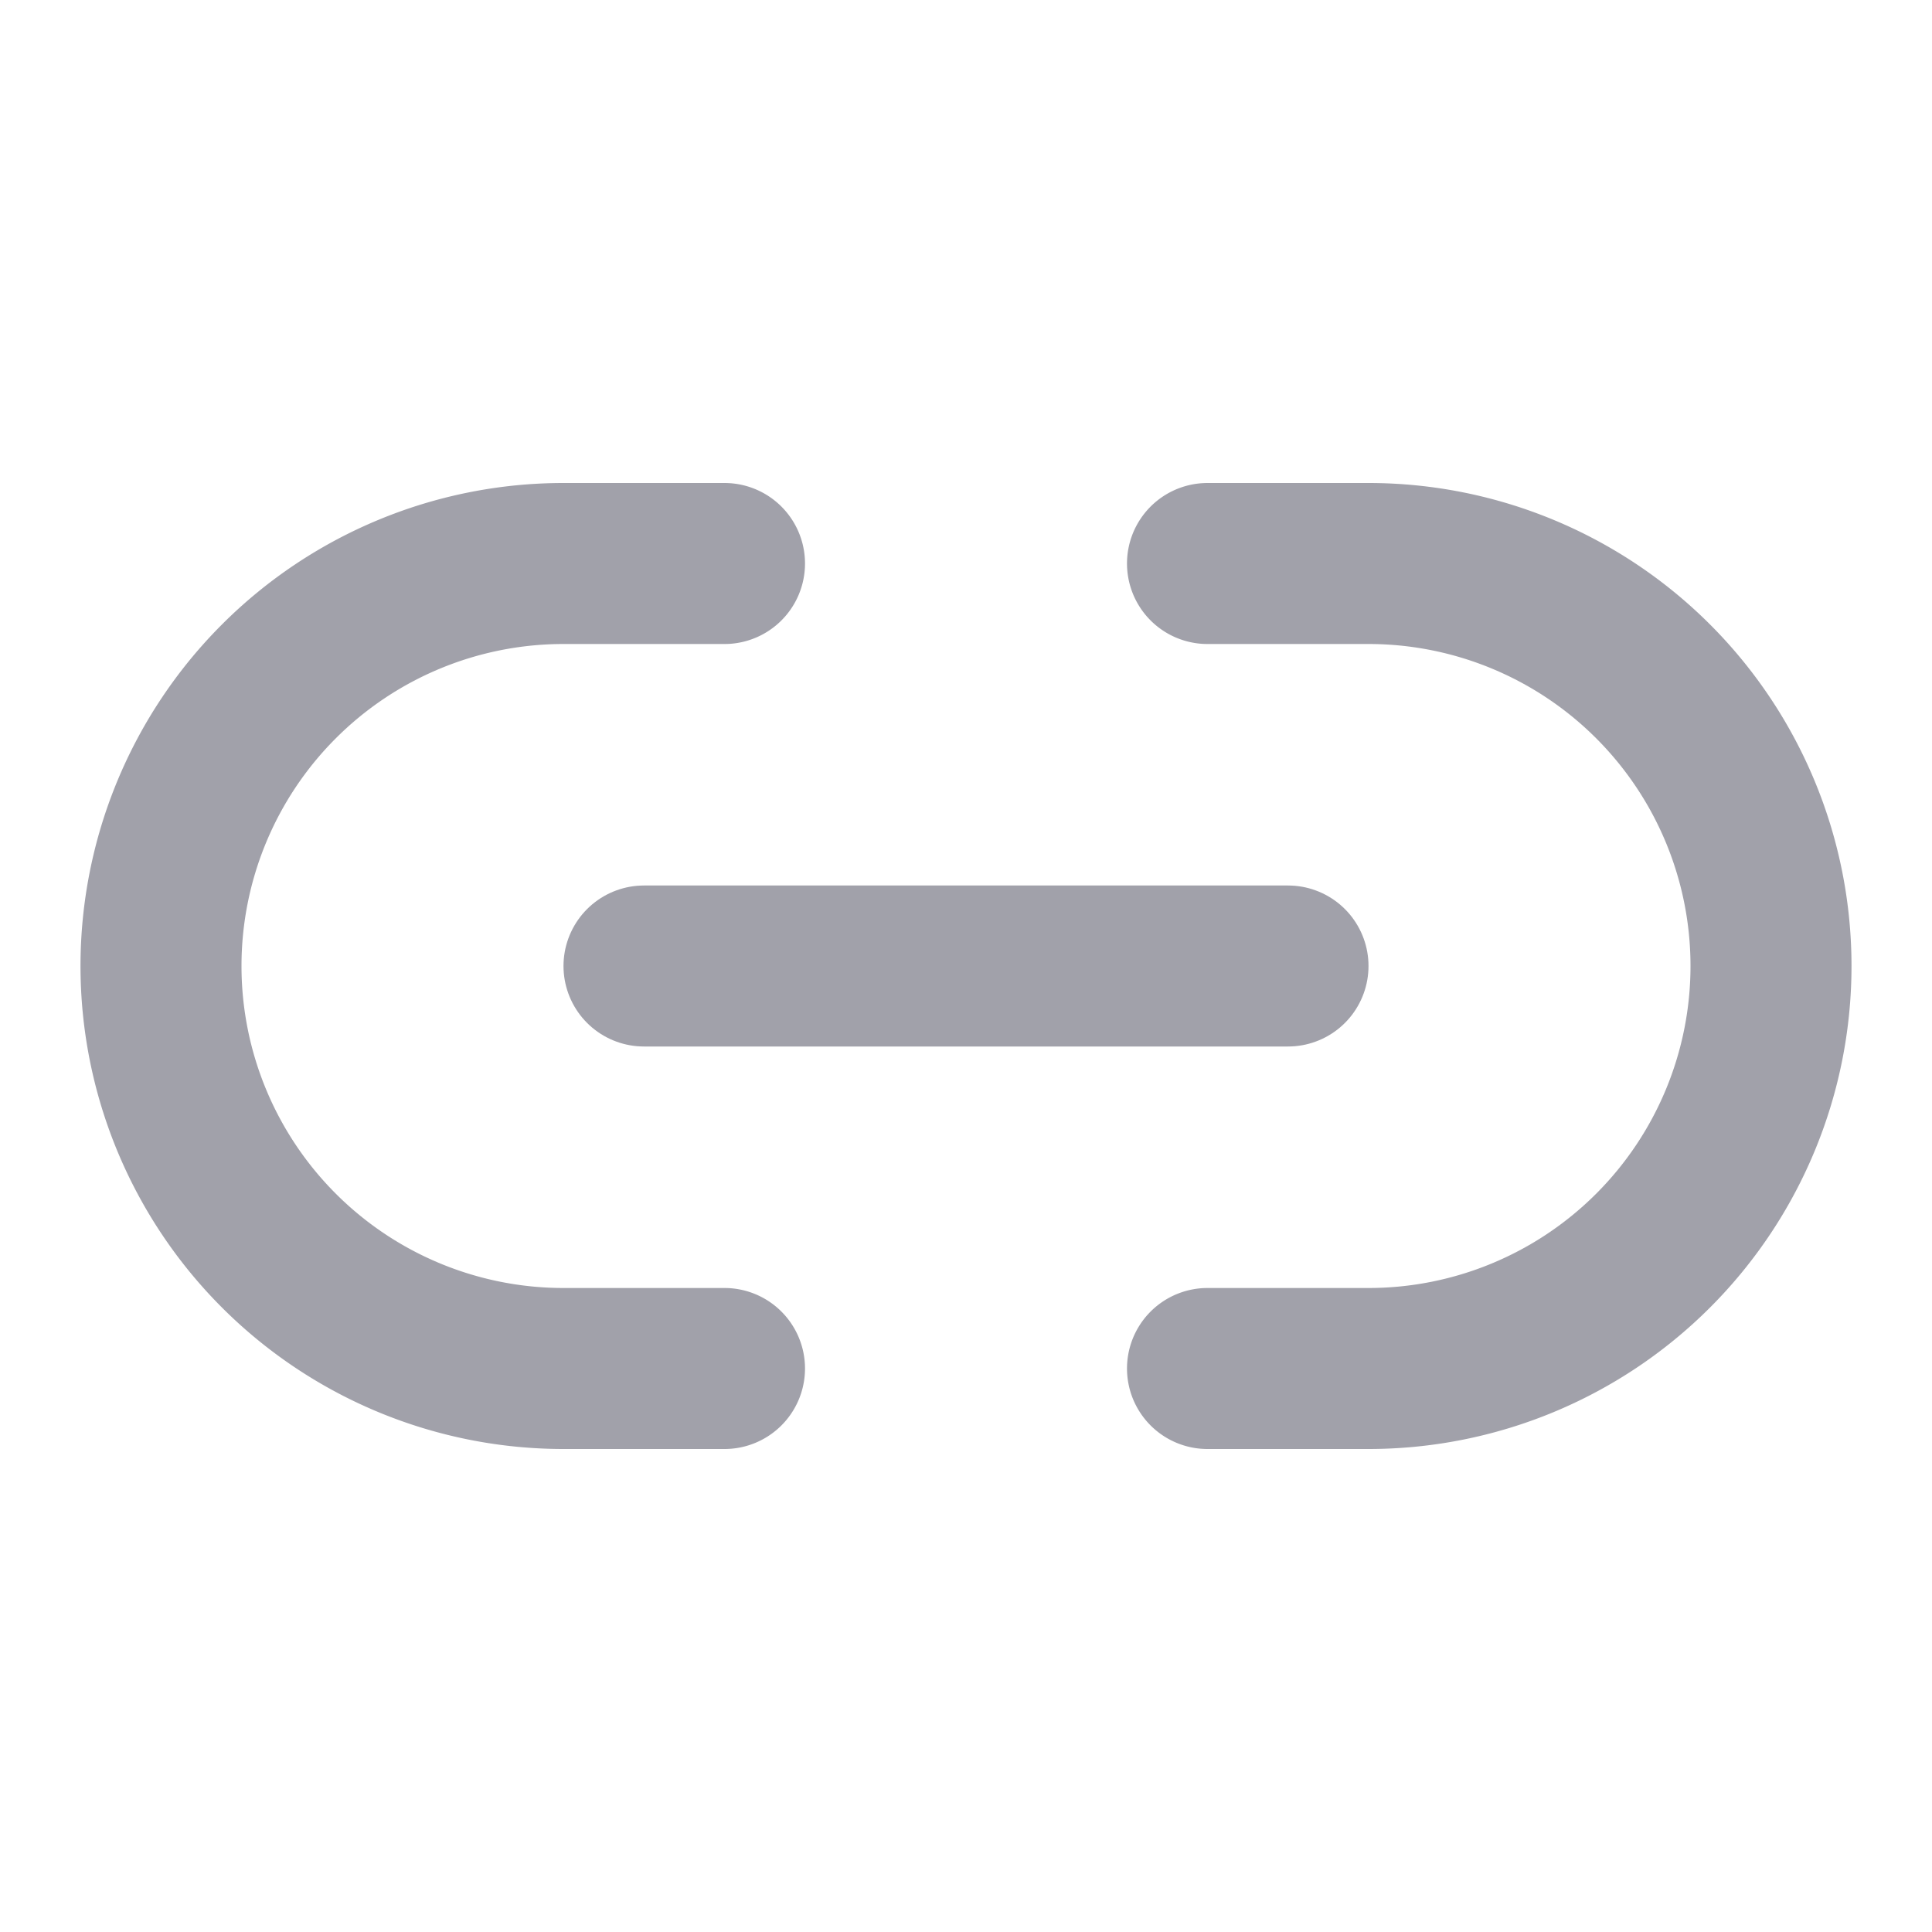
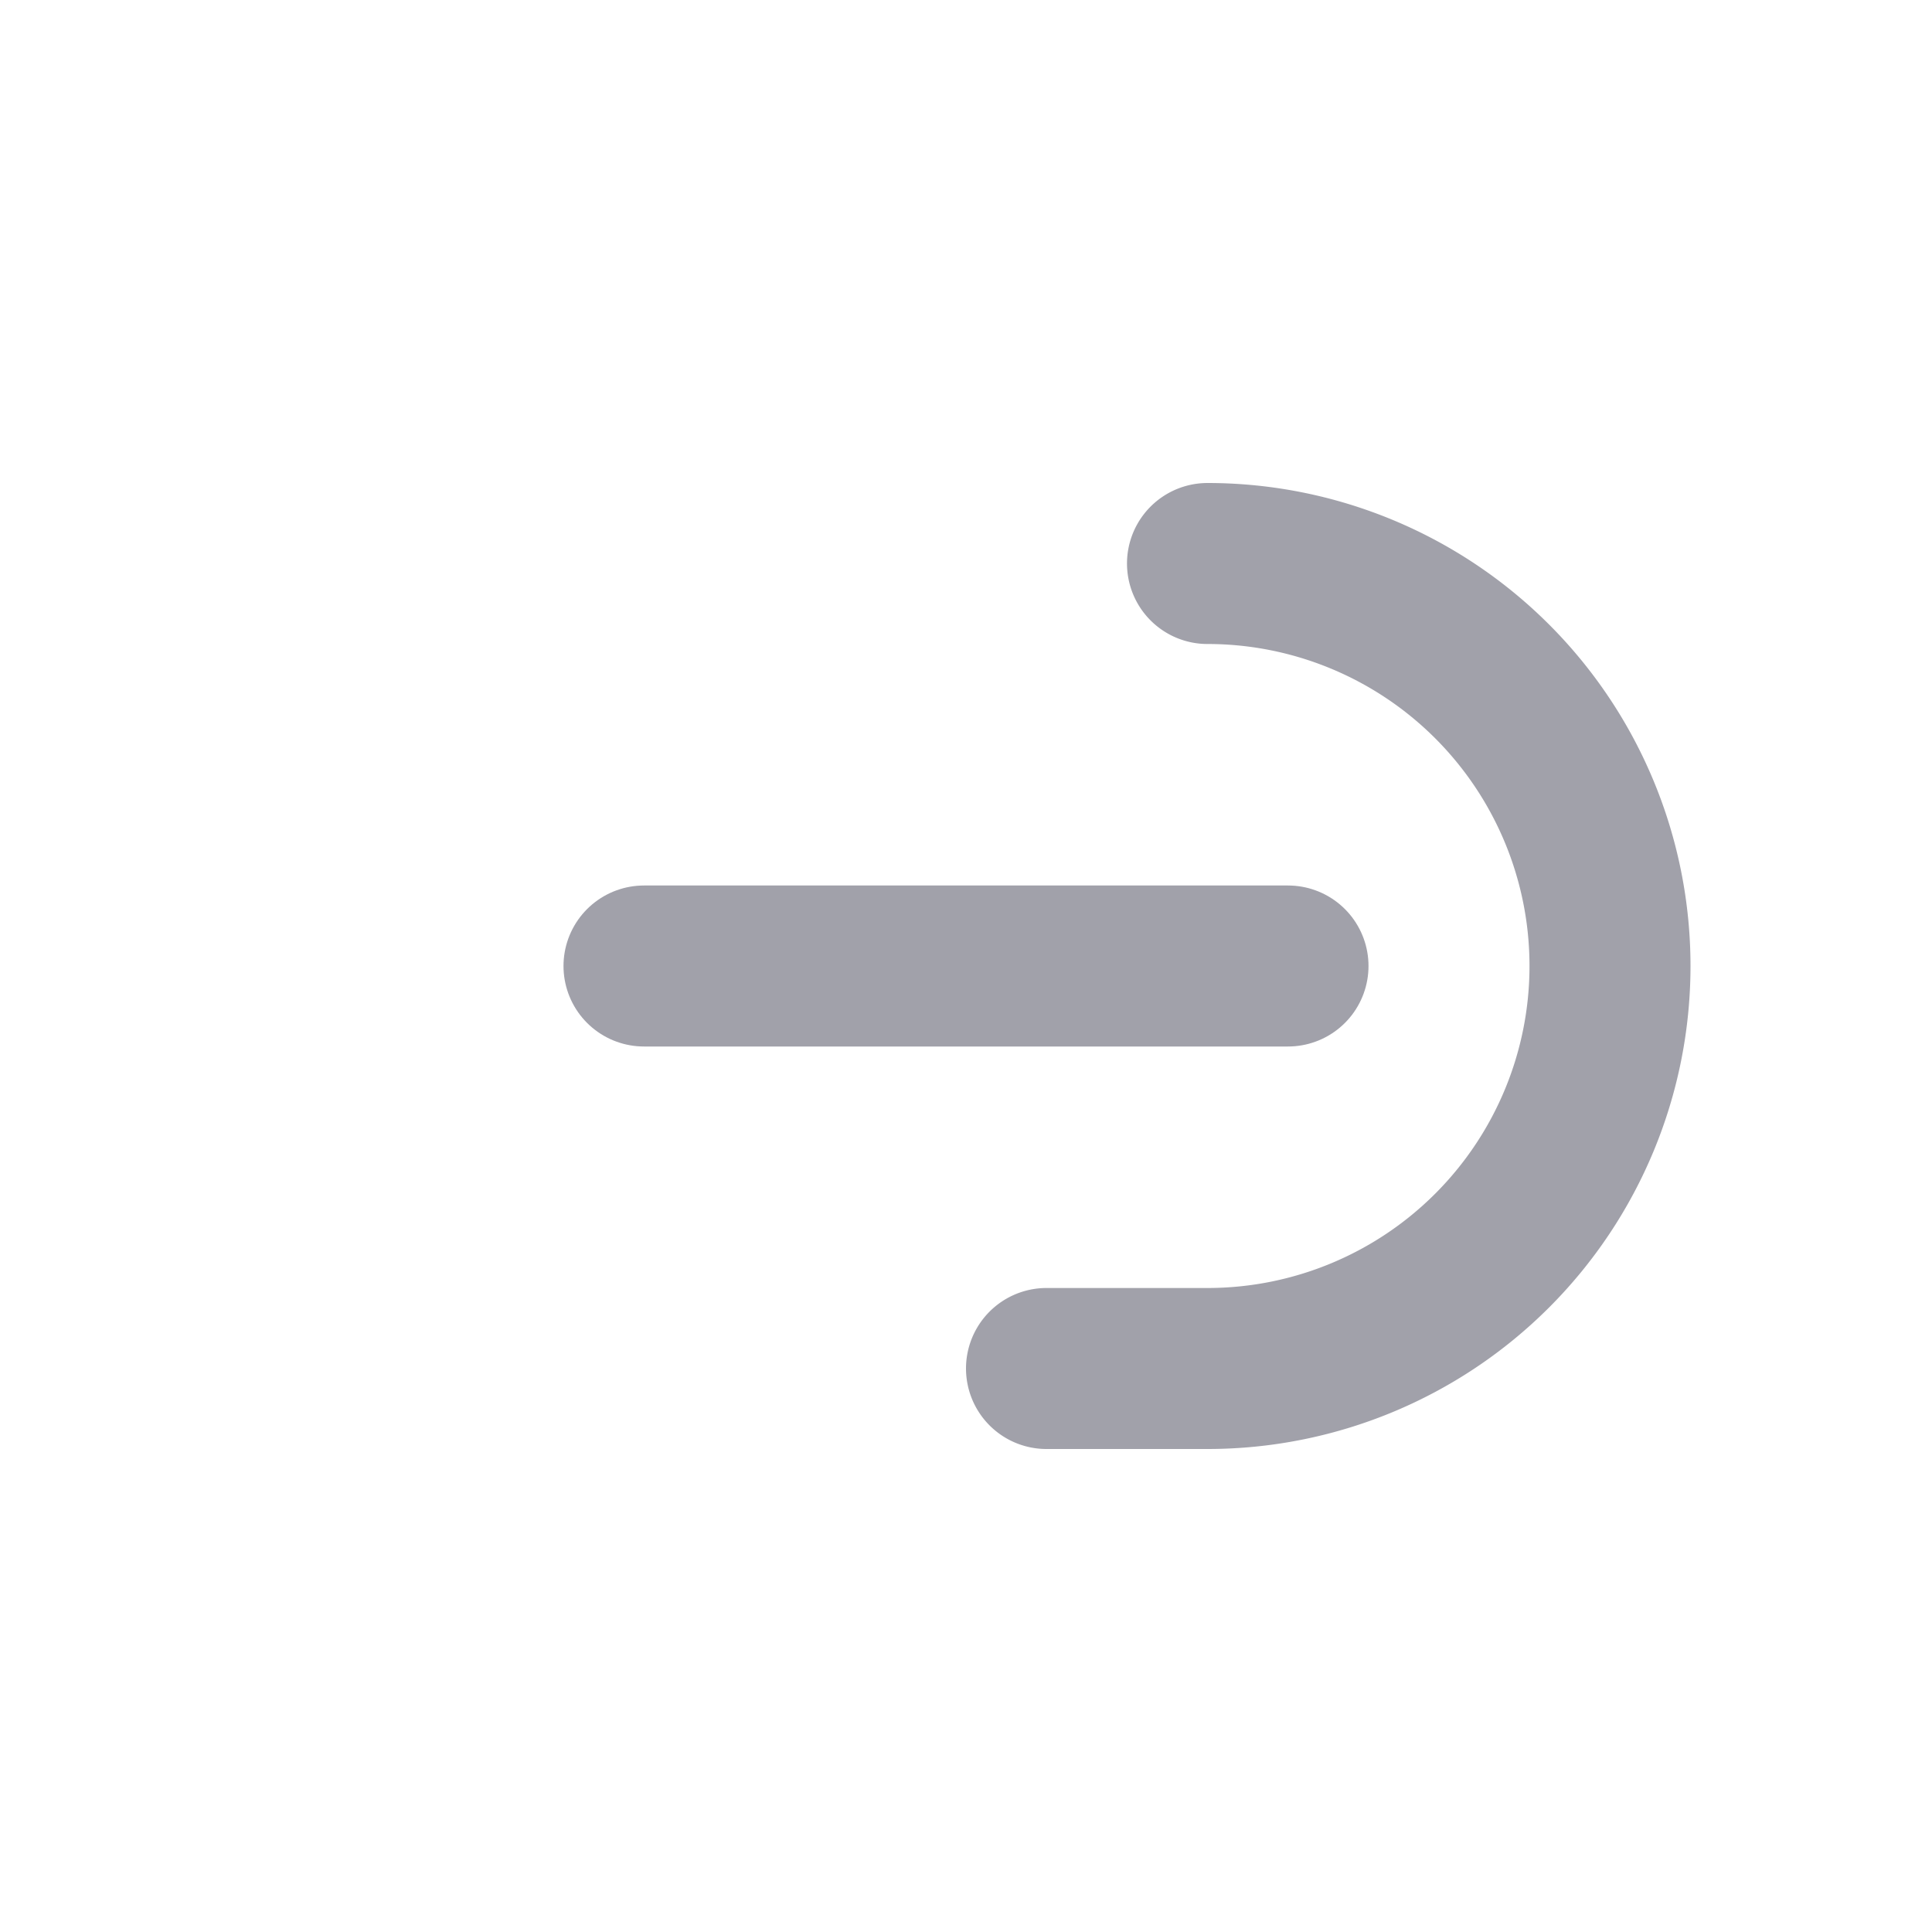
<svg xmlns="http://www.w3.org/2000/svg" width="32" height="32" fill="none" stroke="#A1A1AA" stroke-width="2" stroke-linecap="round" stroke-linejoin="round" viewBox="0 0 24 24">
-   <path d="M9 17H7A5 5 0 0 1 7 7h2" />
-   <path d="M15 7h2a5 5 0 1 1 0 10h-2" />
+   <path d="M15 7a5 5 0 1 1 0 10h-2" />
  <line x1="8" y1="12" x2="16" y2="12" />
</svg>